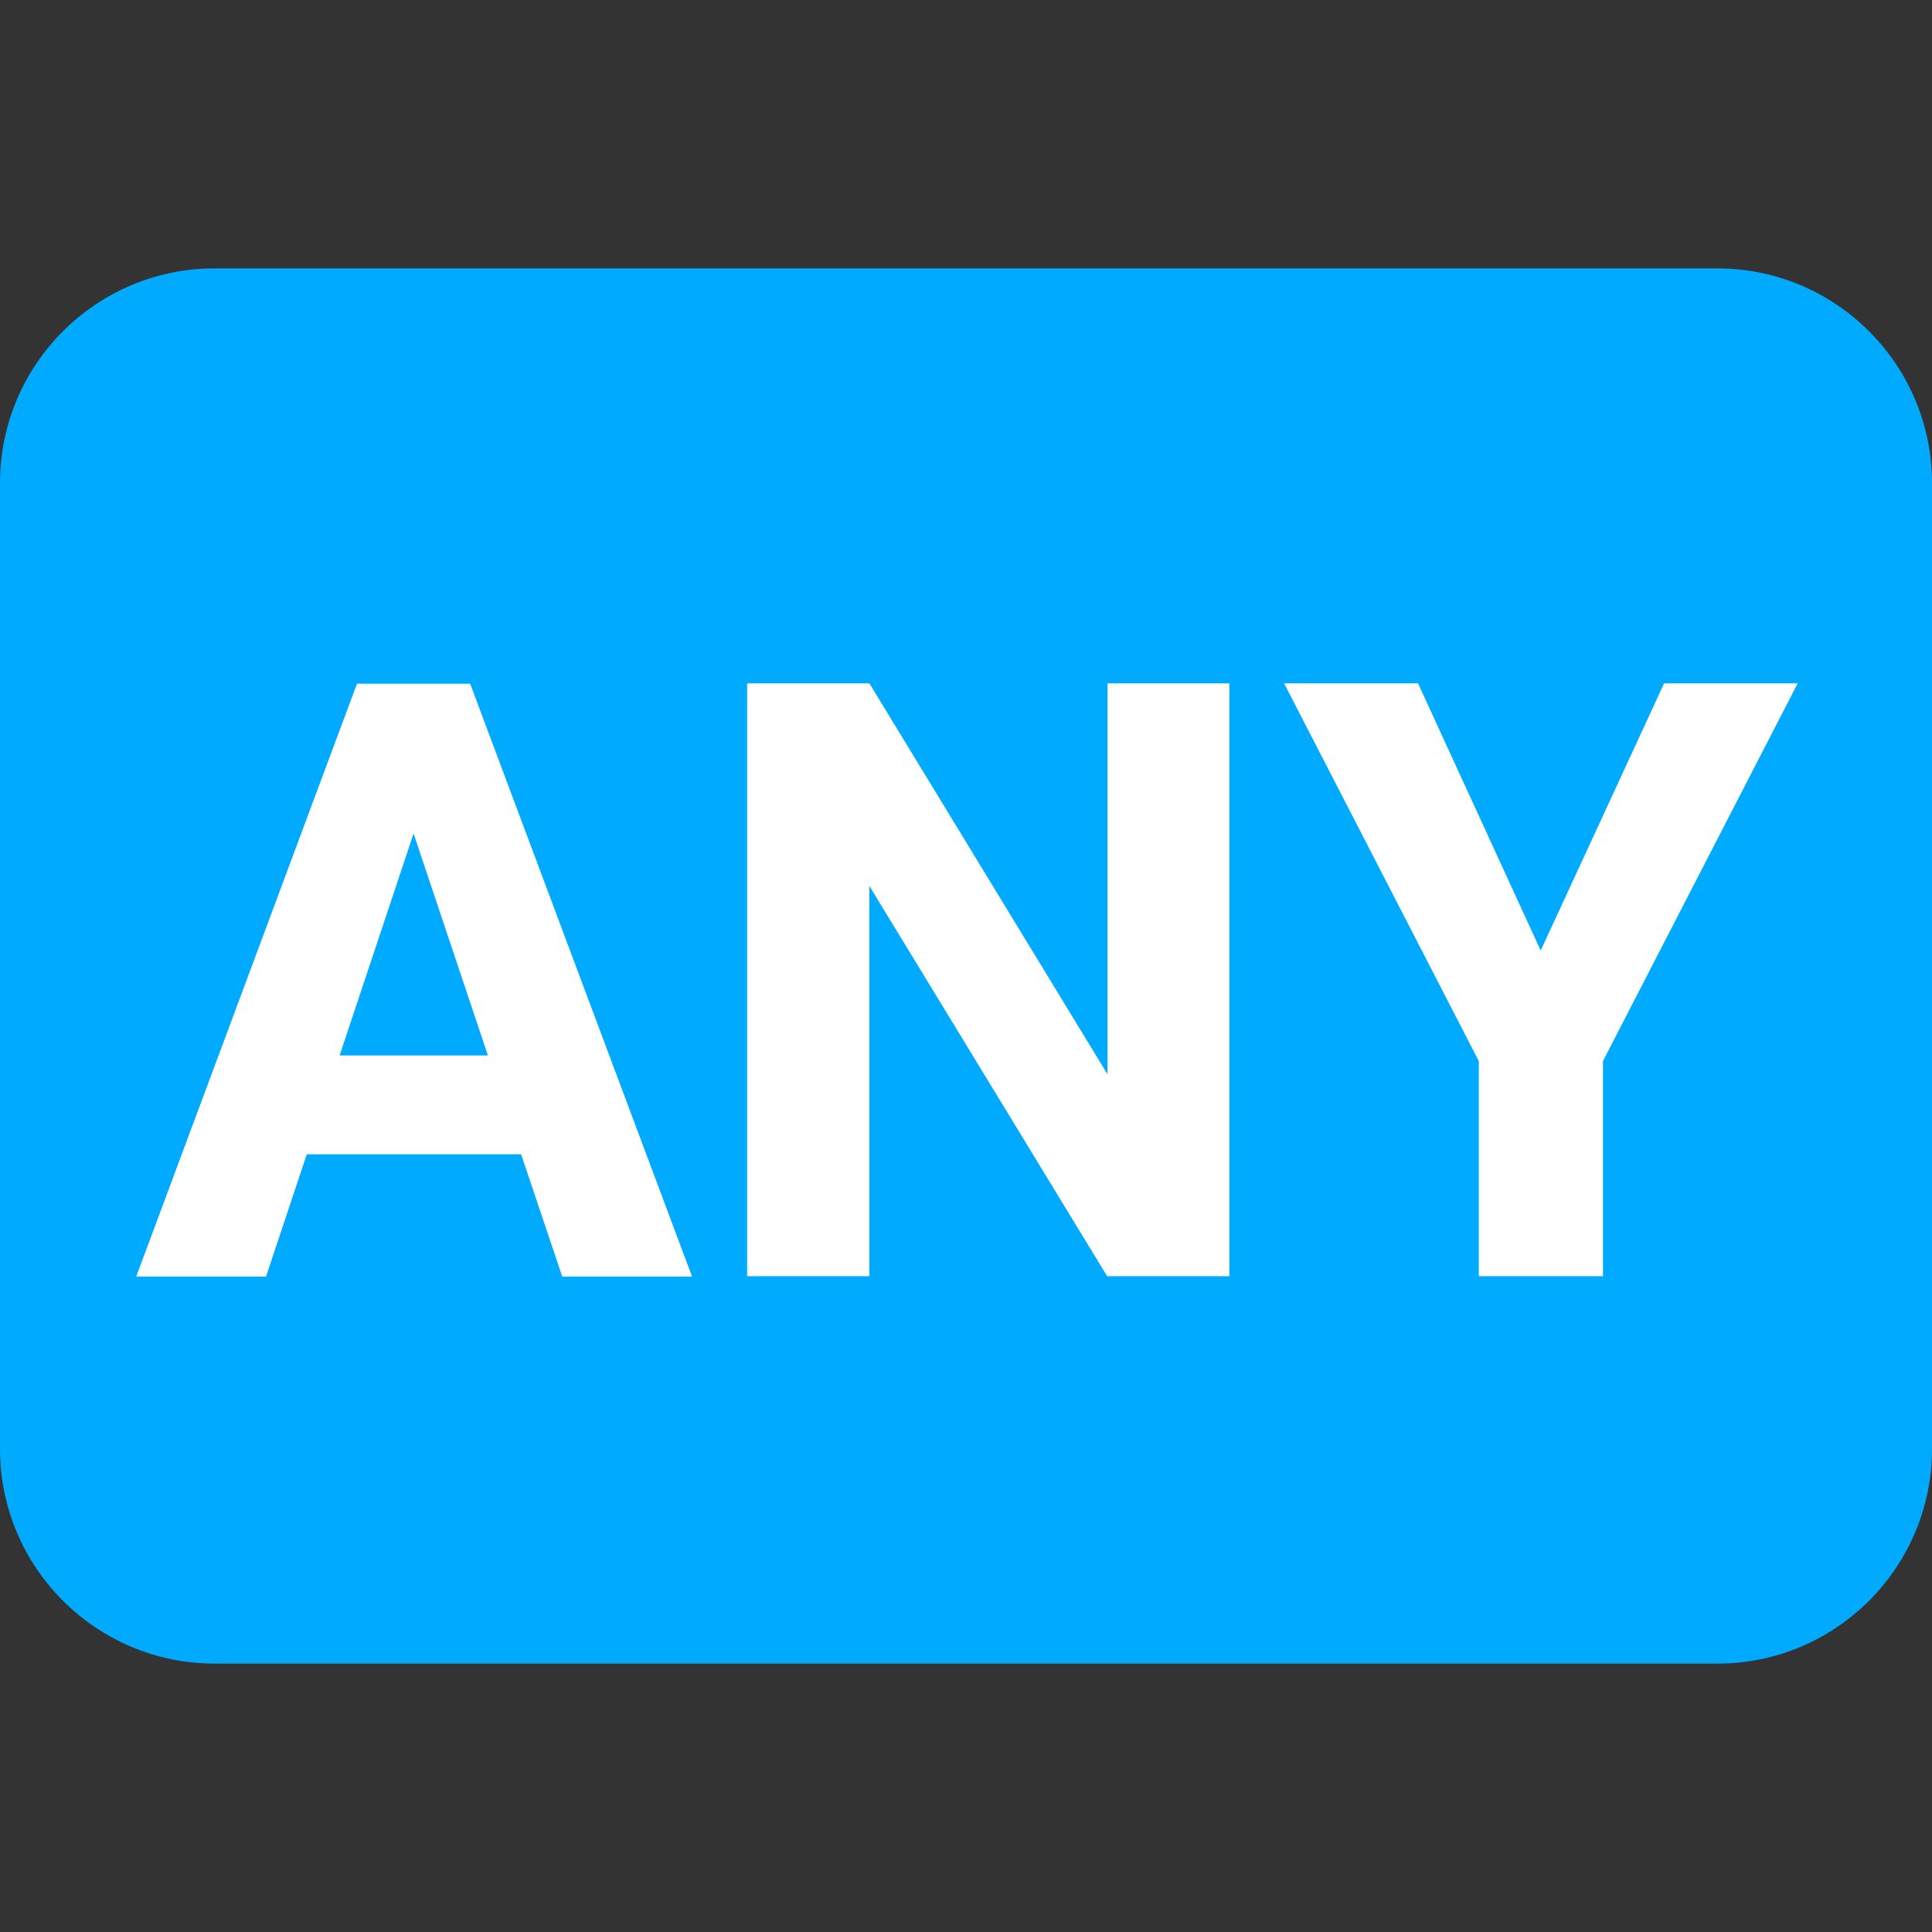
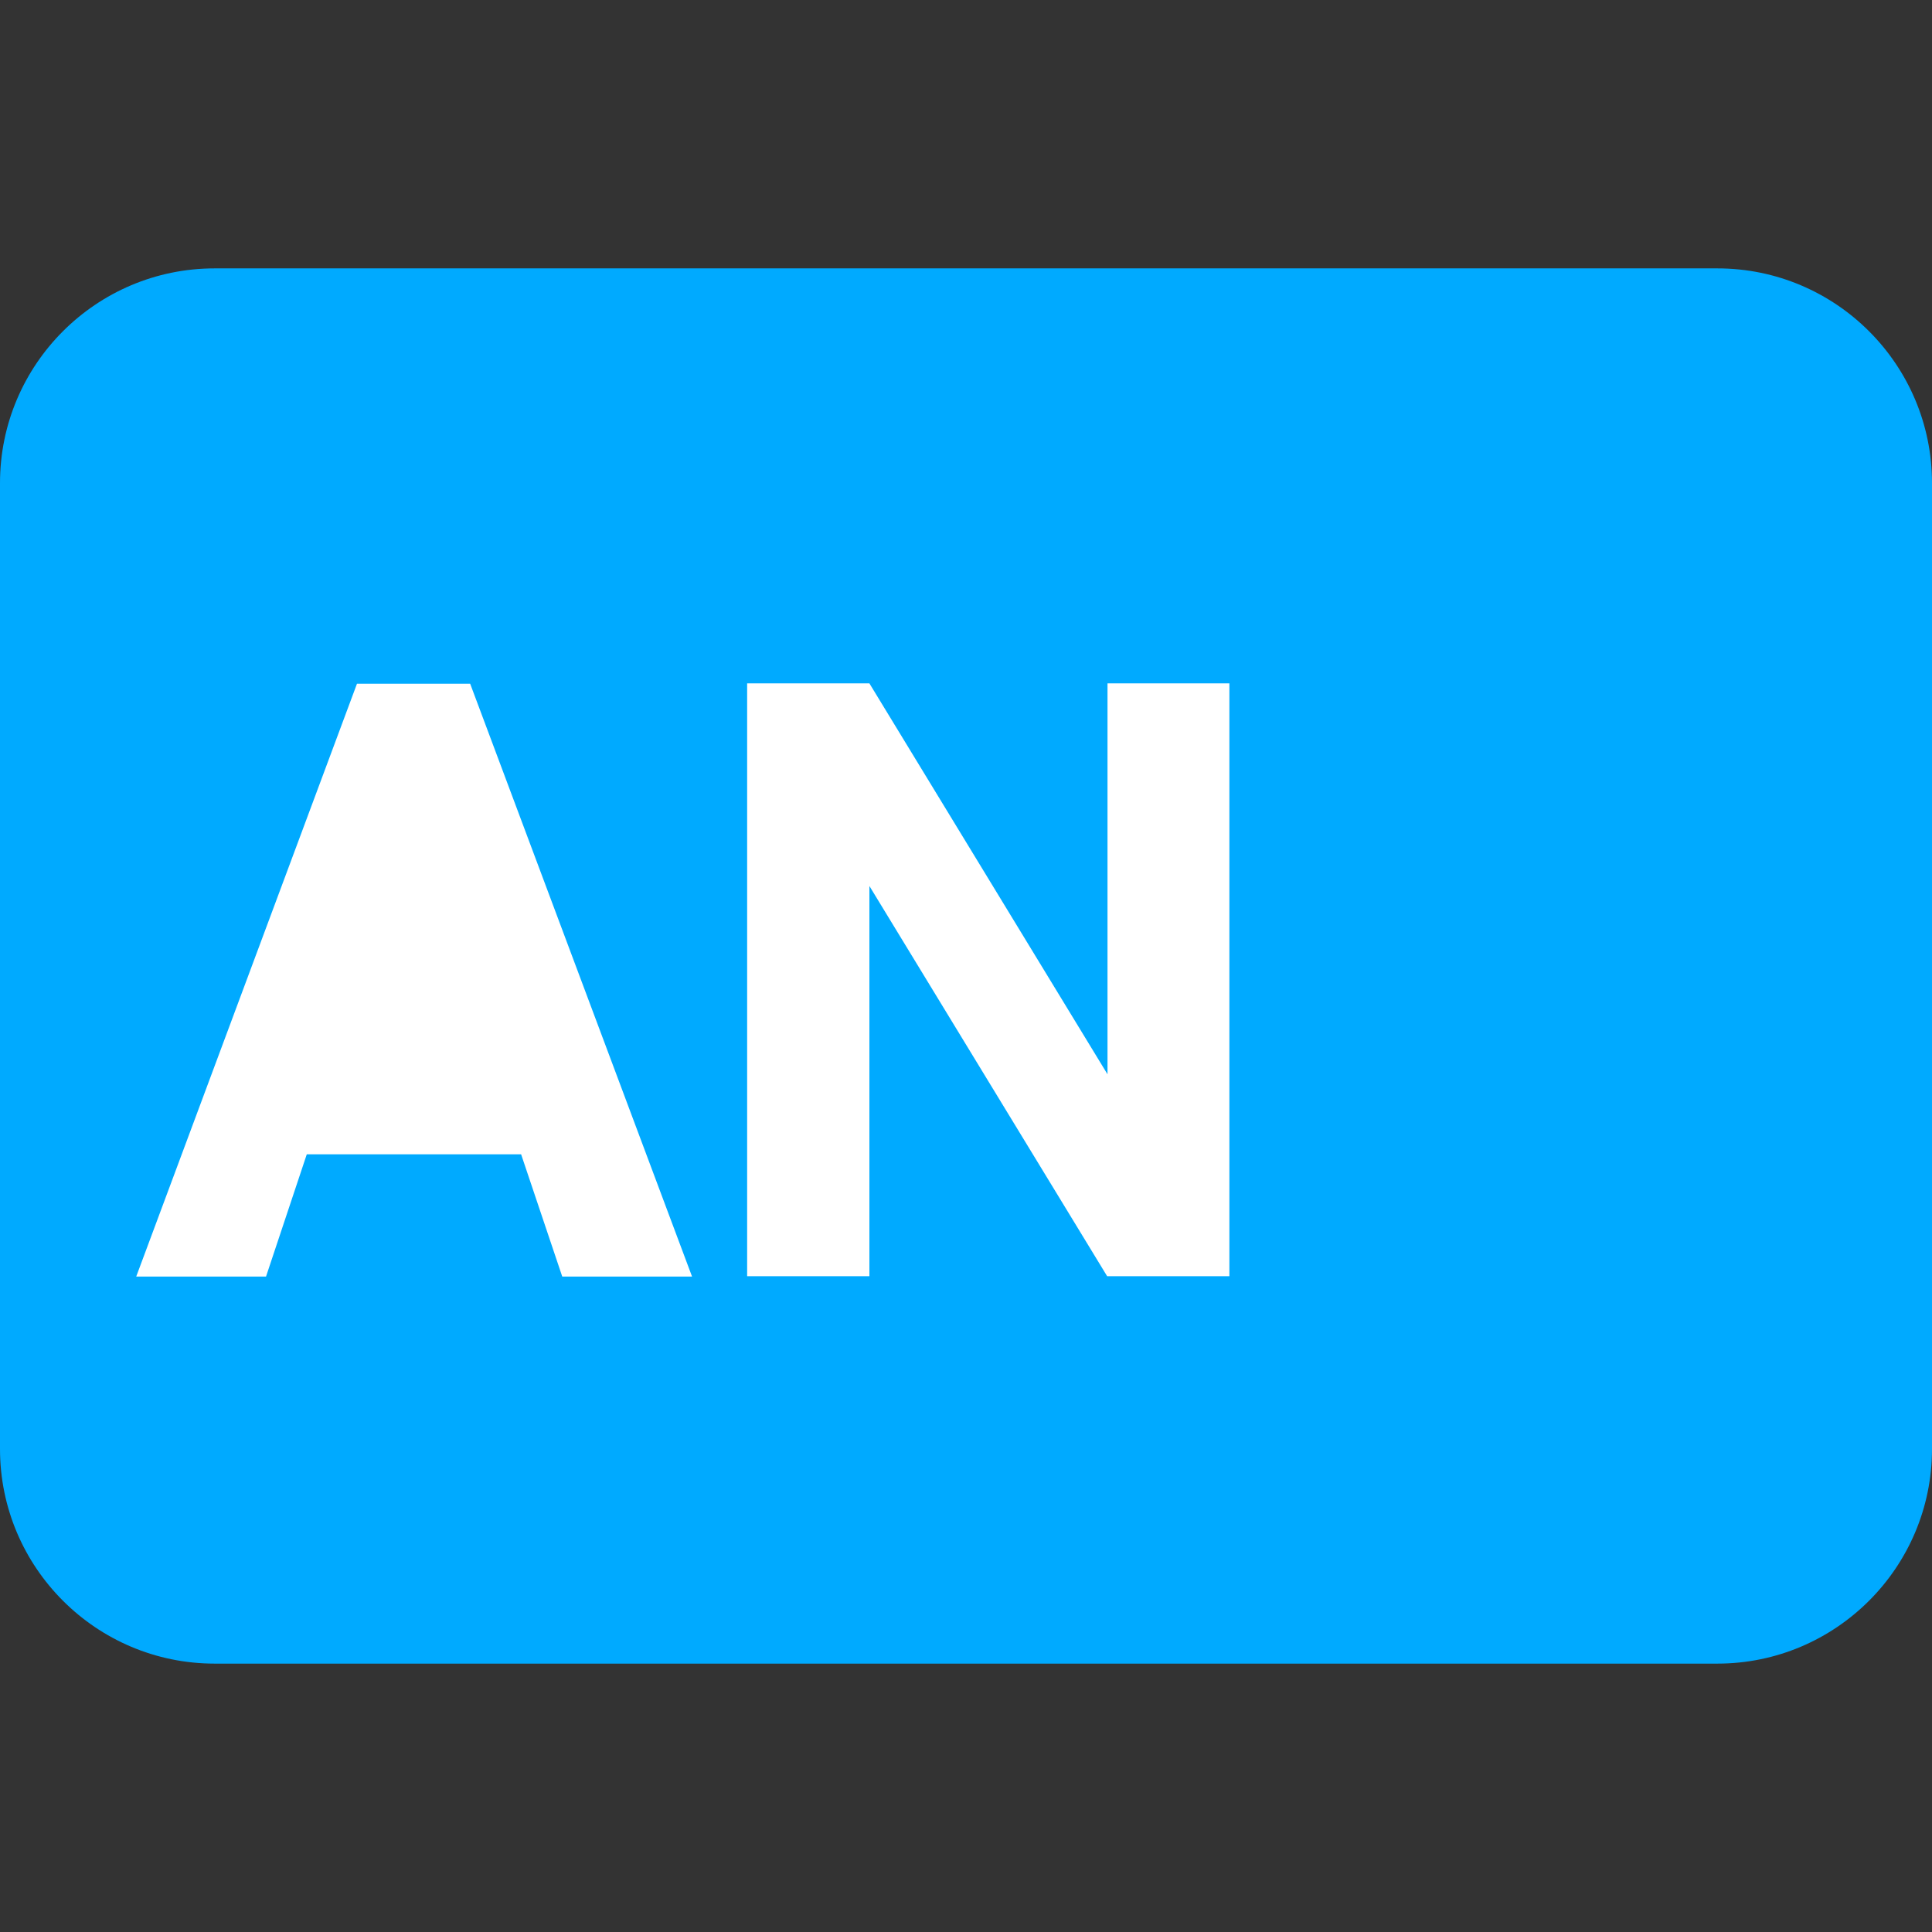
<svg xmlns="http://www.w3.org/2000/svg" version="1.1" viewBox="0 0 512 512">
  <rect x="0" y="0" width="512" height="512" fill="#333333" stroke="none" />
  <style type="text/css">
	.st0{fill:#00AAFF;}
	.st1{fill:#FFFFFF;}
</style>
  <g transform="matrix(1.25 0 0 -1.25 0 45)">
    <path class="st0" d="M364.1-20.9H45.5C20.4-20.9,0-41.3,0-66.4v-204.8c0-25.1,20.4-45.5,45.5-45.5h318.6   c25.1,0,45.5,20.4,45.5,45.5v204.8C409.6-41.3,389.2-20.9,364.1-20.9z" />
  </g>
  <g>
-     <path class="st1" d="M138.1,305.9H81.3l-10.8,32.4H36.1l58.5-157.1h30l58.8,157.1H149L138.1,305.9z M90,279.7h39.3l-19.7-58.8   L90,279.7z" />
+     <path class="st1" d="M138.1,305.9H81.3l-10.8,32.4H36.1l58.5-157.1h30l58.8,157.1H149L138.1,305.9z M90,279.7h39.3L90,279.7z" />
    <path class="st1" d="M325.8,338.2h-32.4l-63-103.4v103.4h-32.4V181.1h32.4l63.1,103.6V181.1h32.3V338.2z" />
-     <path class="st1" d="M408.3,251.9l32.7-70.8h35.4l-51.6,100.1v57h-32.9v-57l-51.6-100.1h35.5L408.3,251.9z" />
  </g>
</svg>